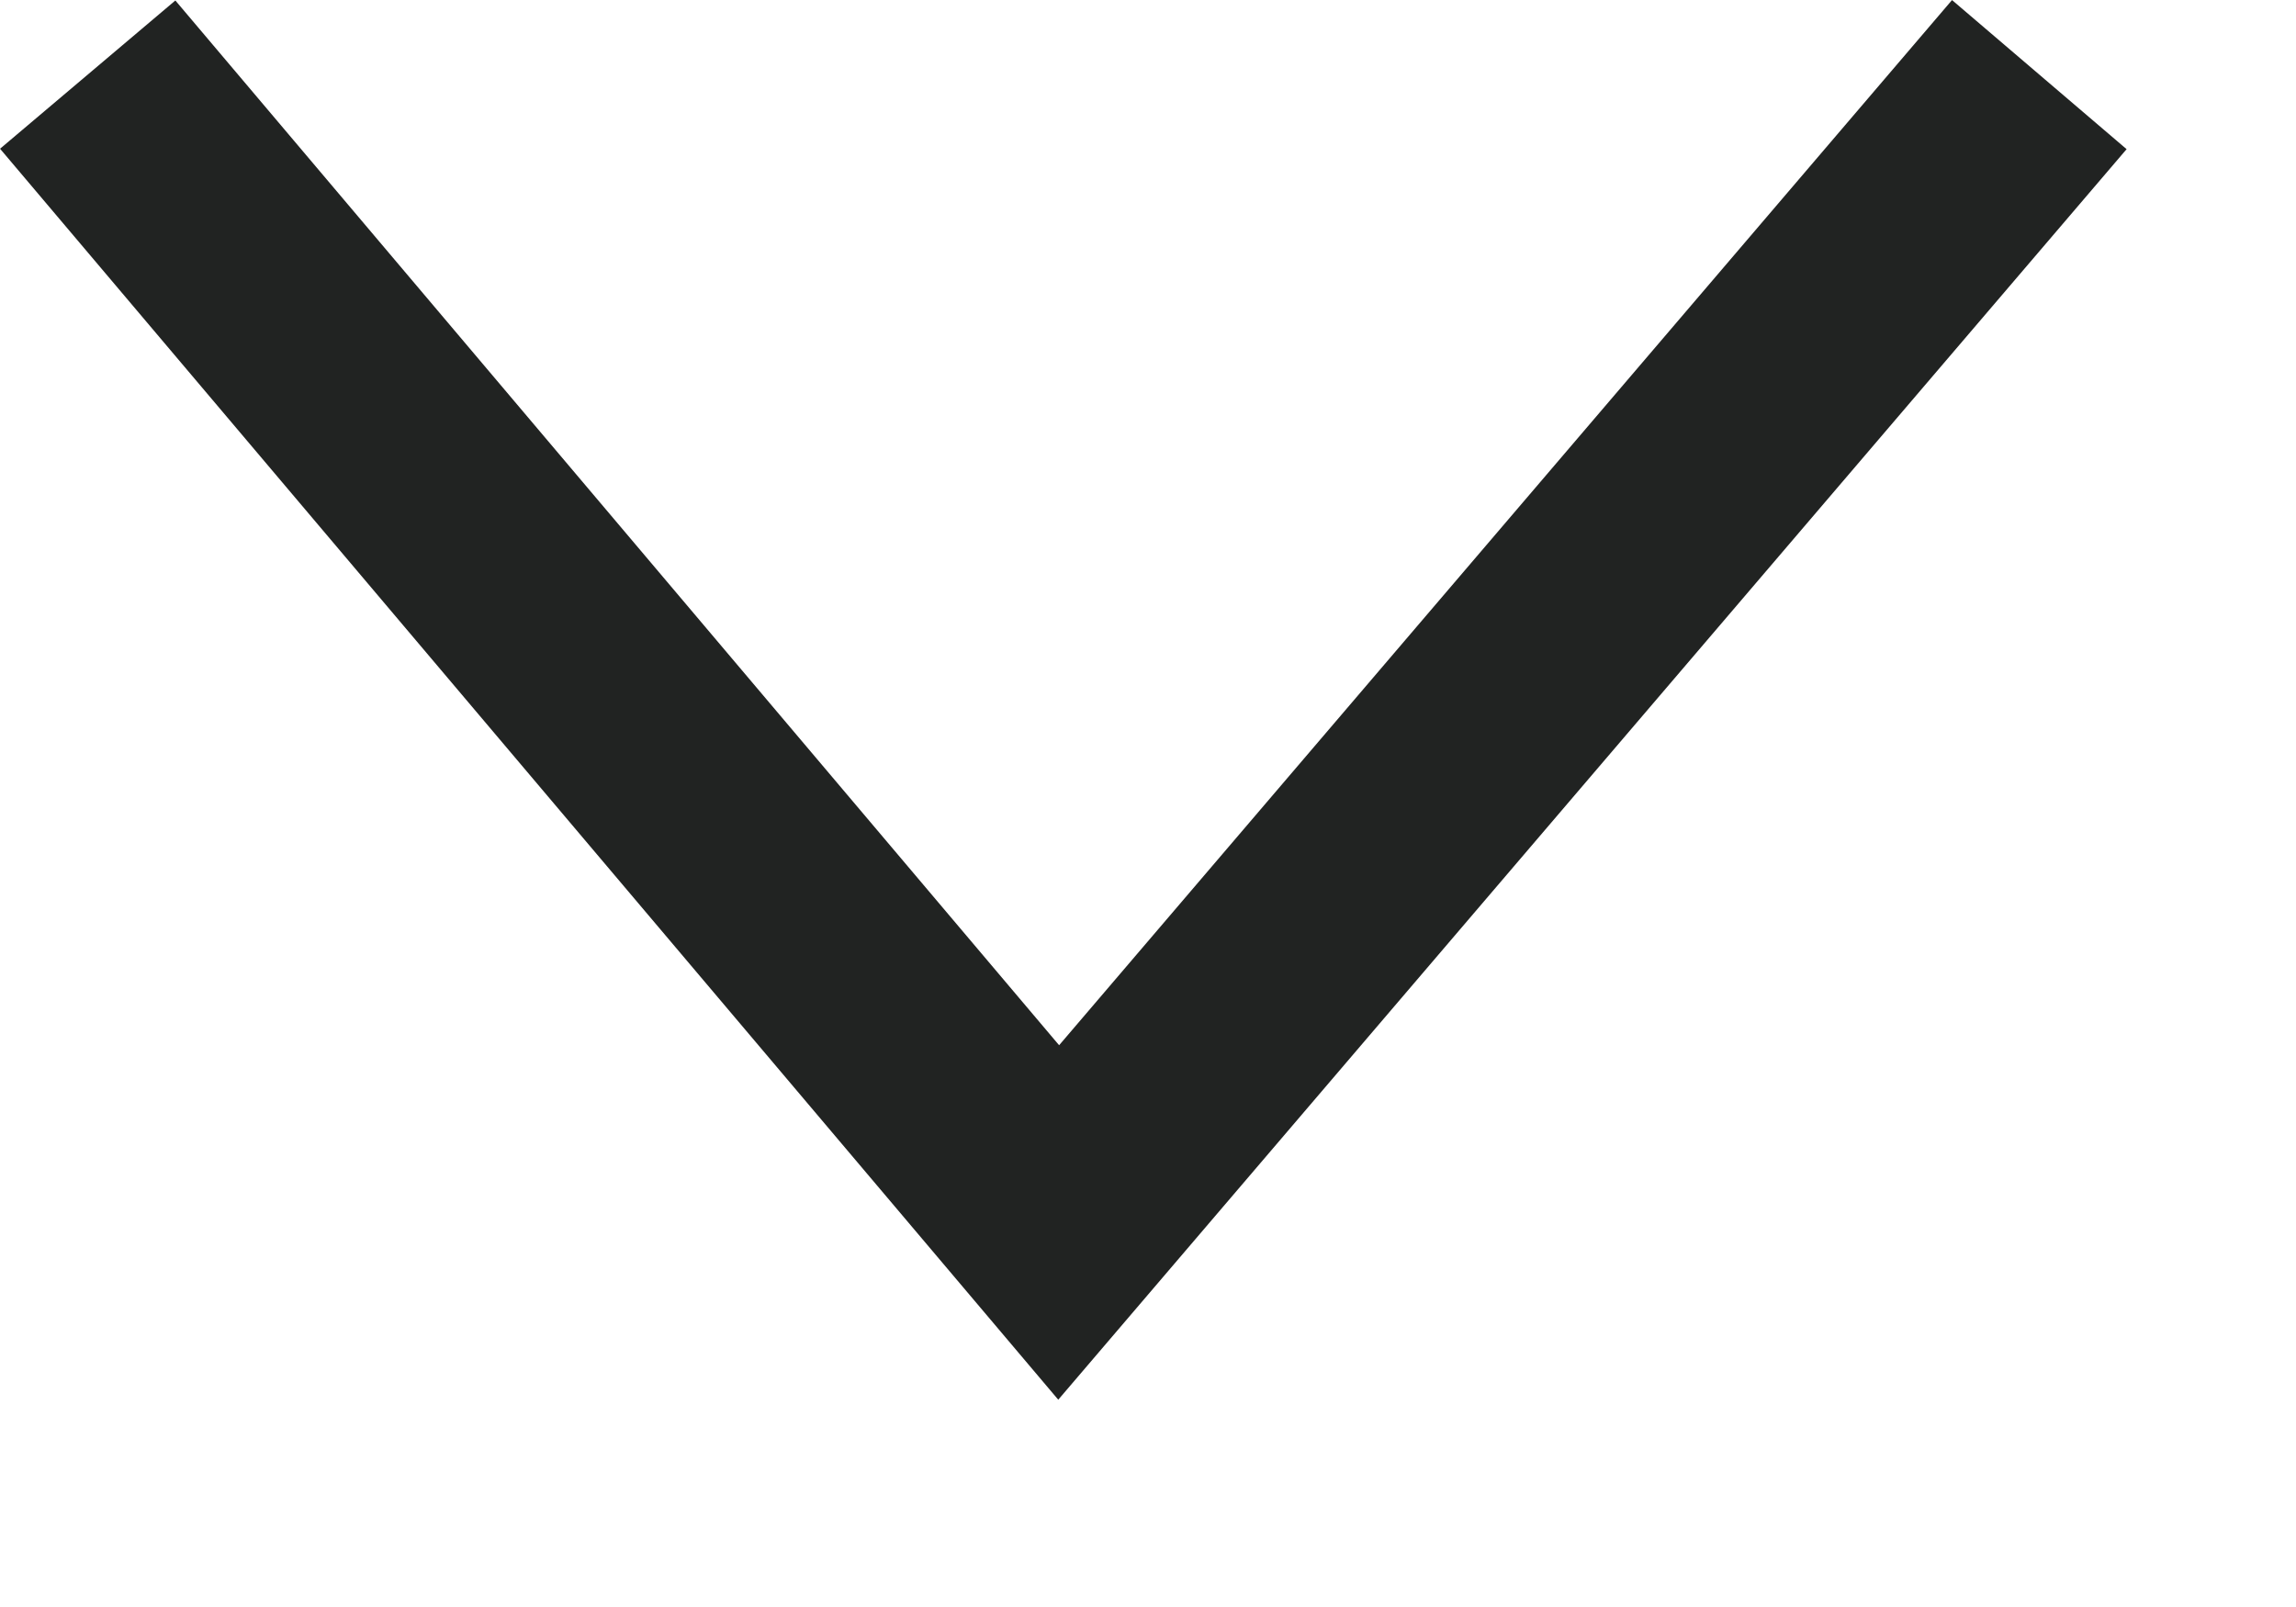
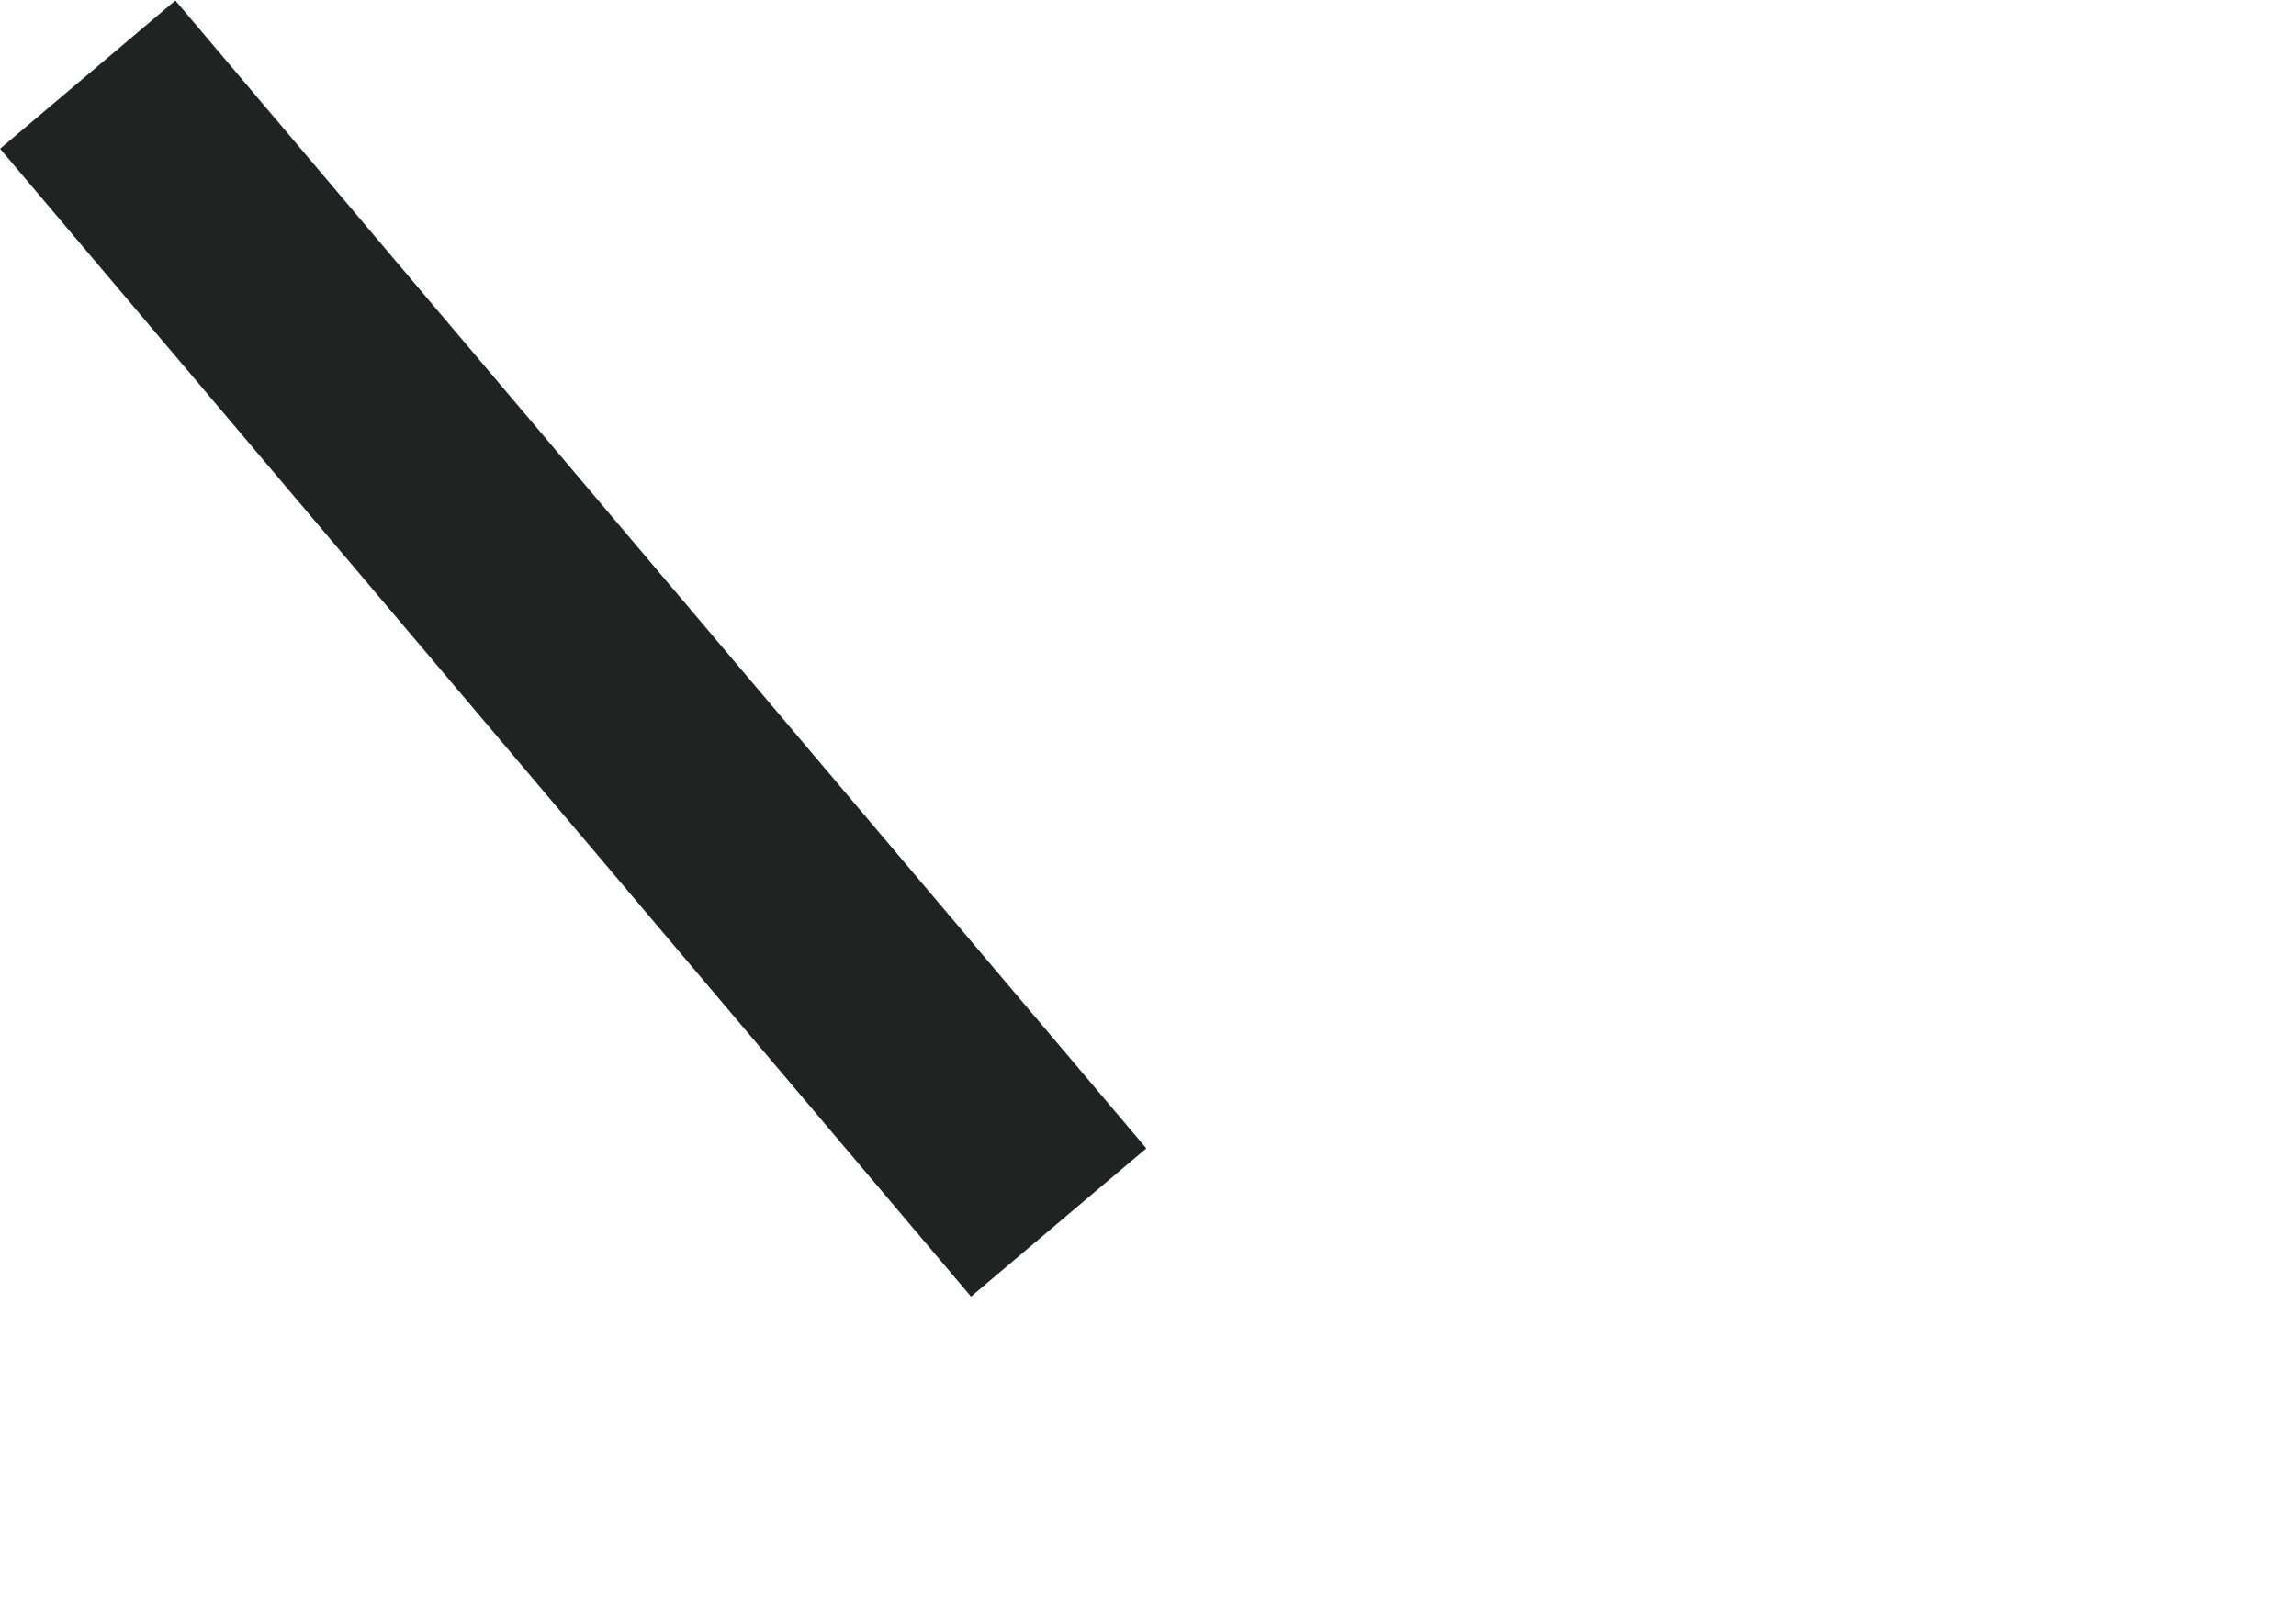
<svg xmlns="http://www.w3.org/2000/svg" width="10" height="7" viewBox="0 0 10 7" fill="none">
-   <path d="M0.382 0.325L4.611 5.325L8.882 0.325" stroke="#212322" stroke-miterlimit="10" />
+   <path d="M0.382 0.325L4.611 5.325" stroke="#212322" stroke-miterlimit="10" />
</svg>